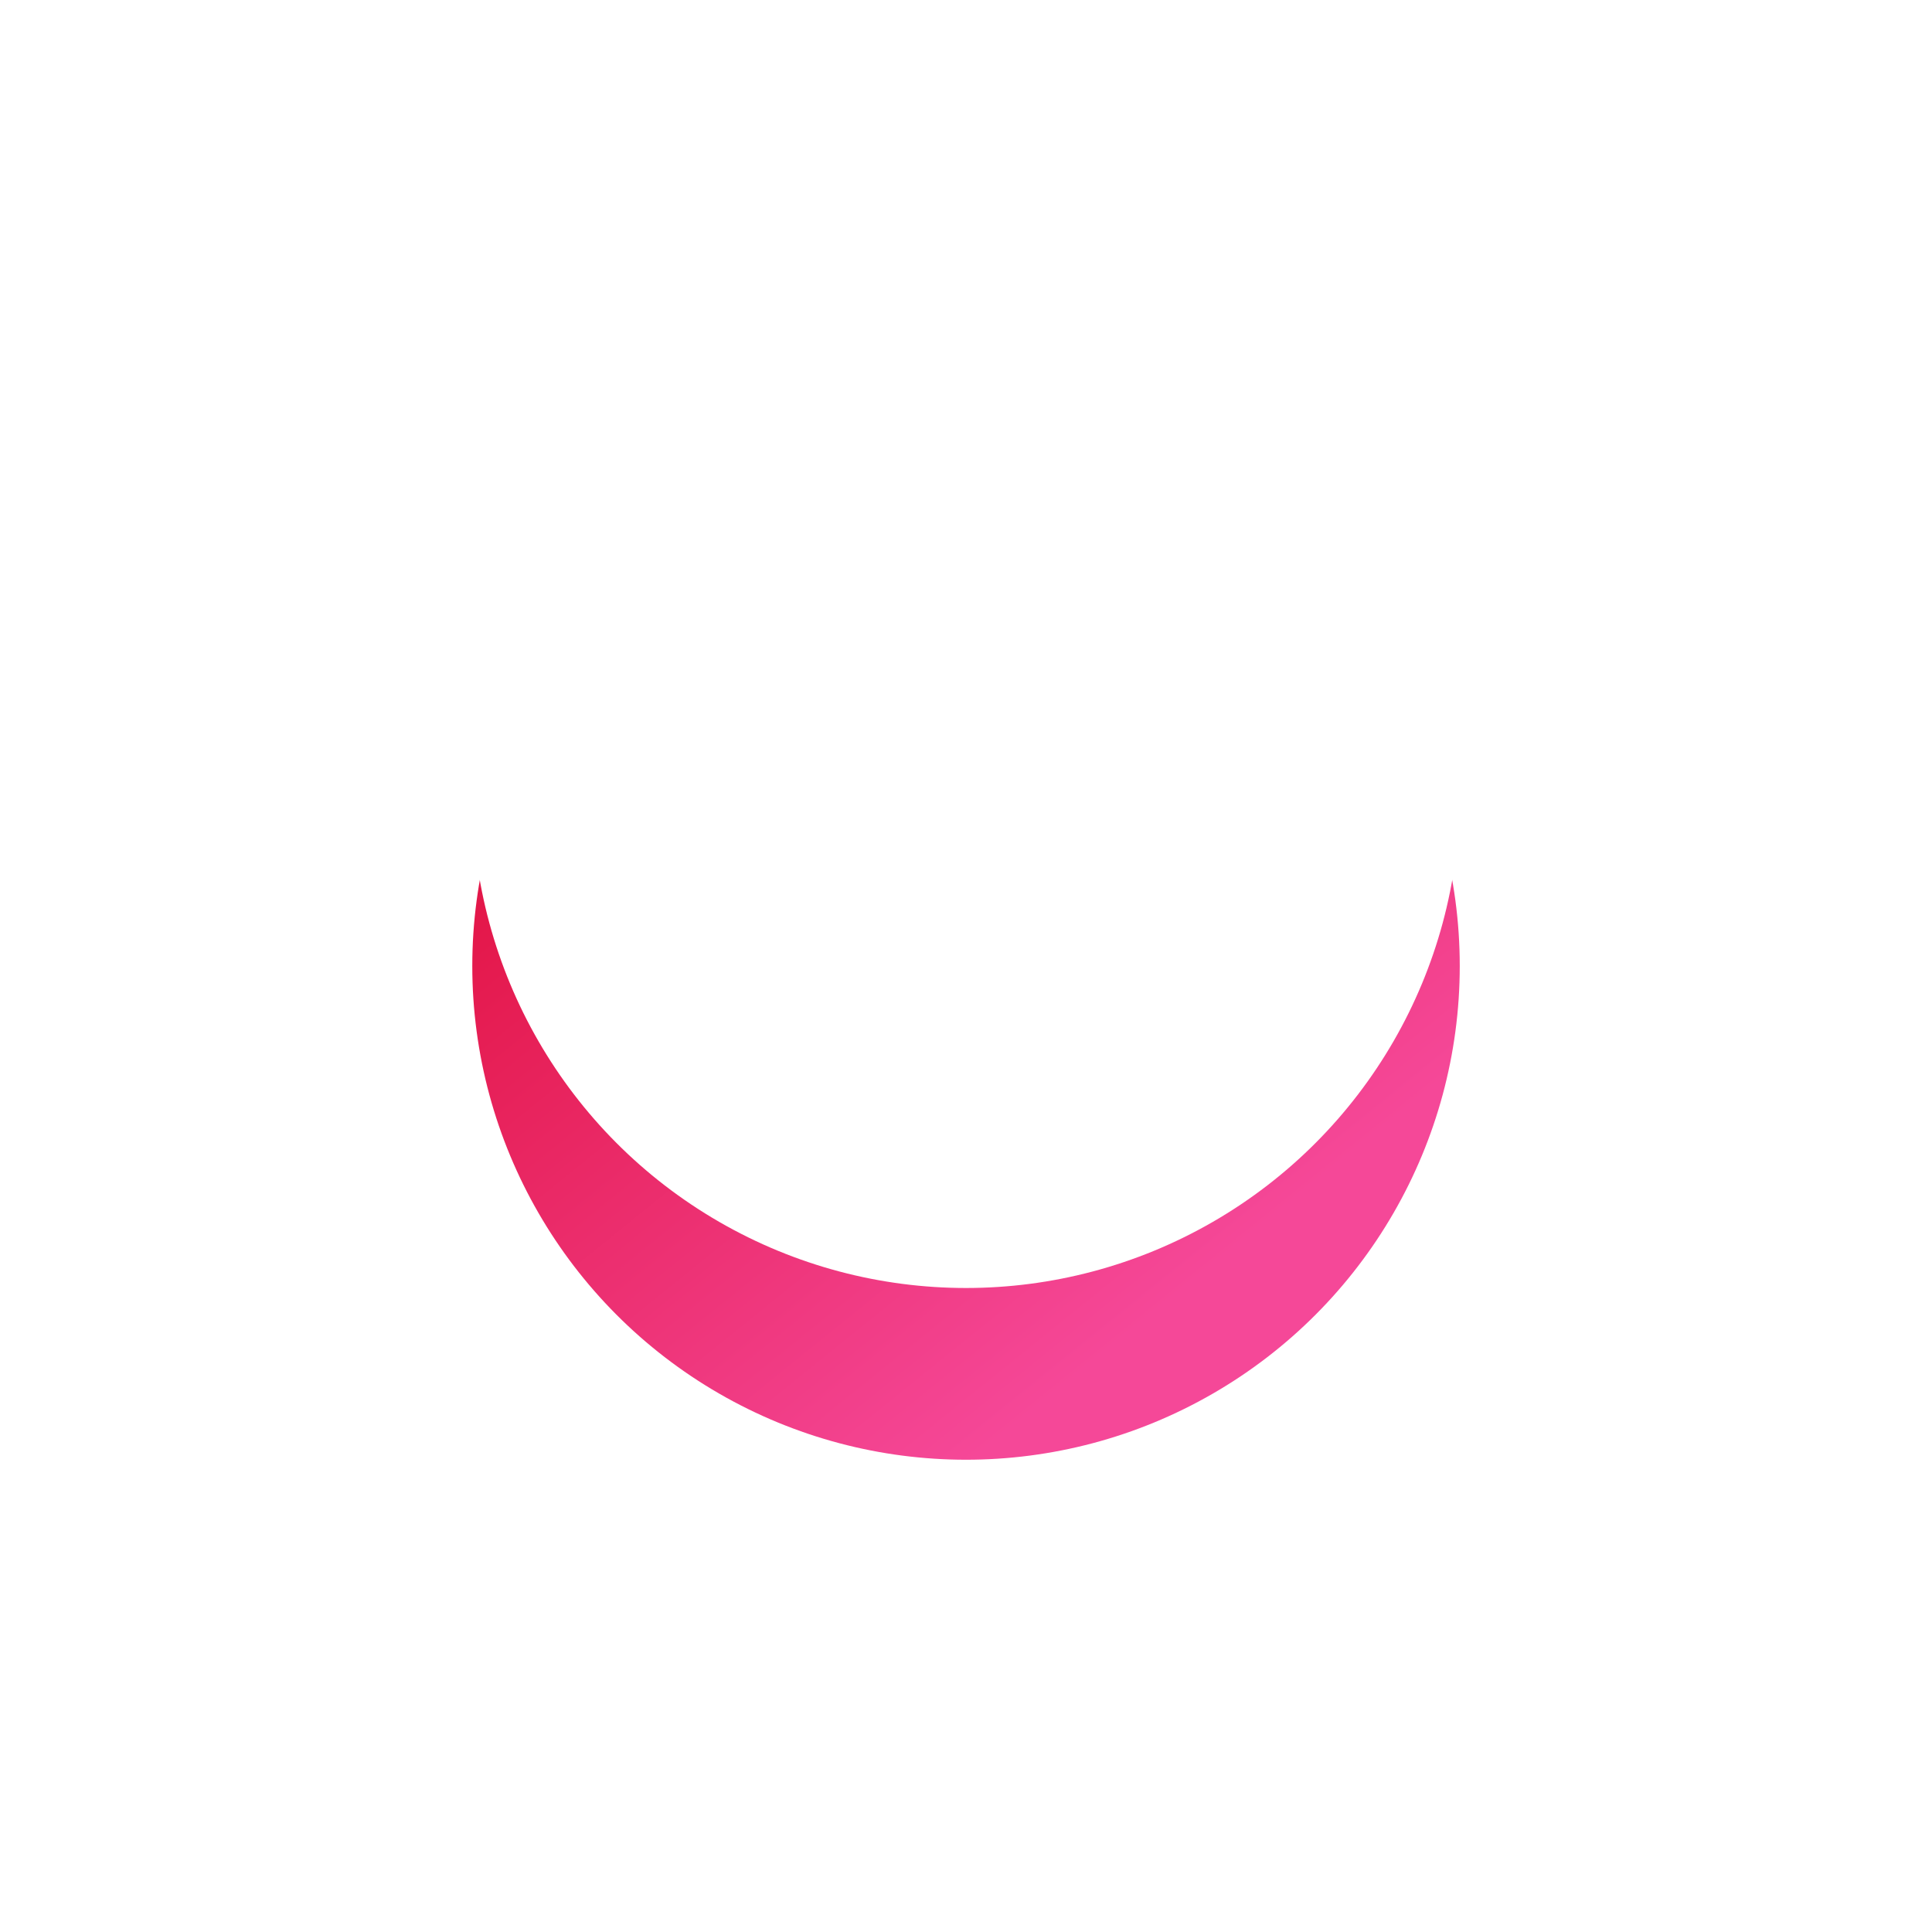
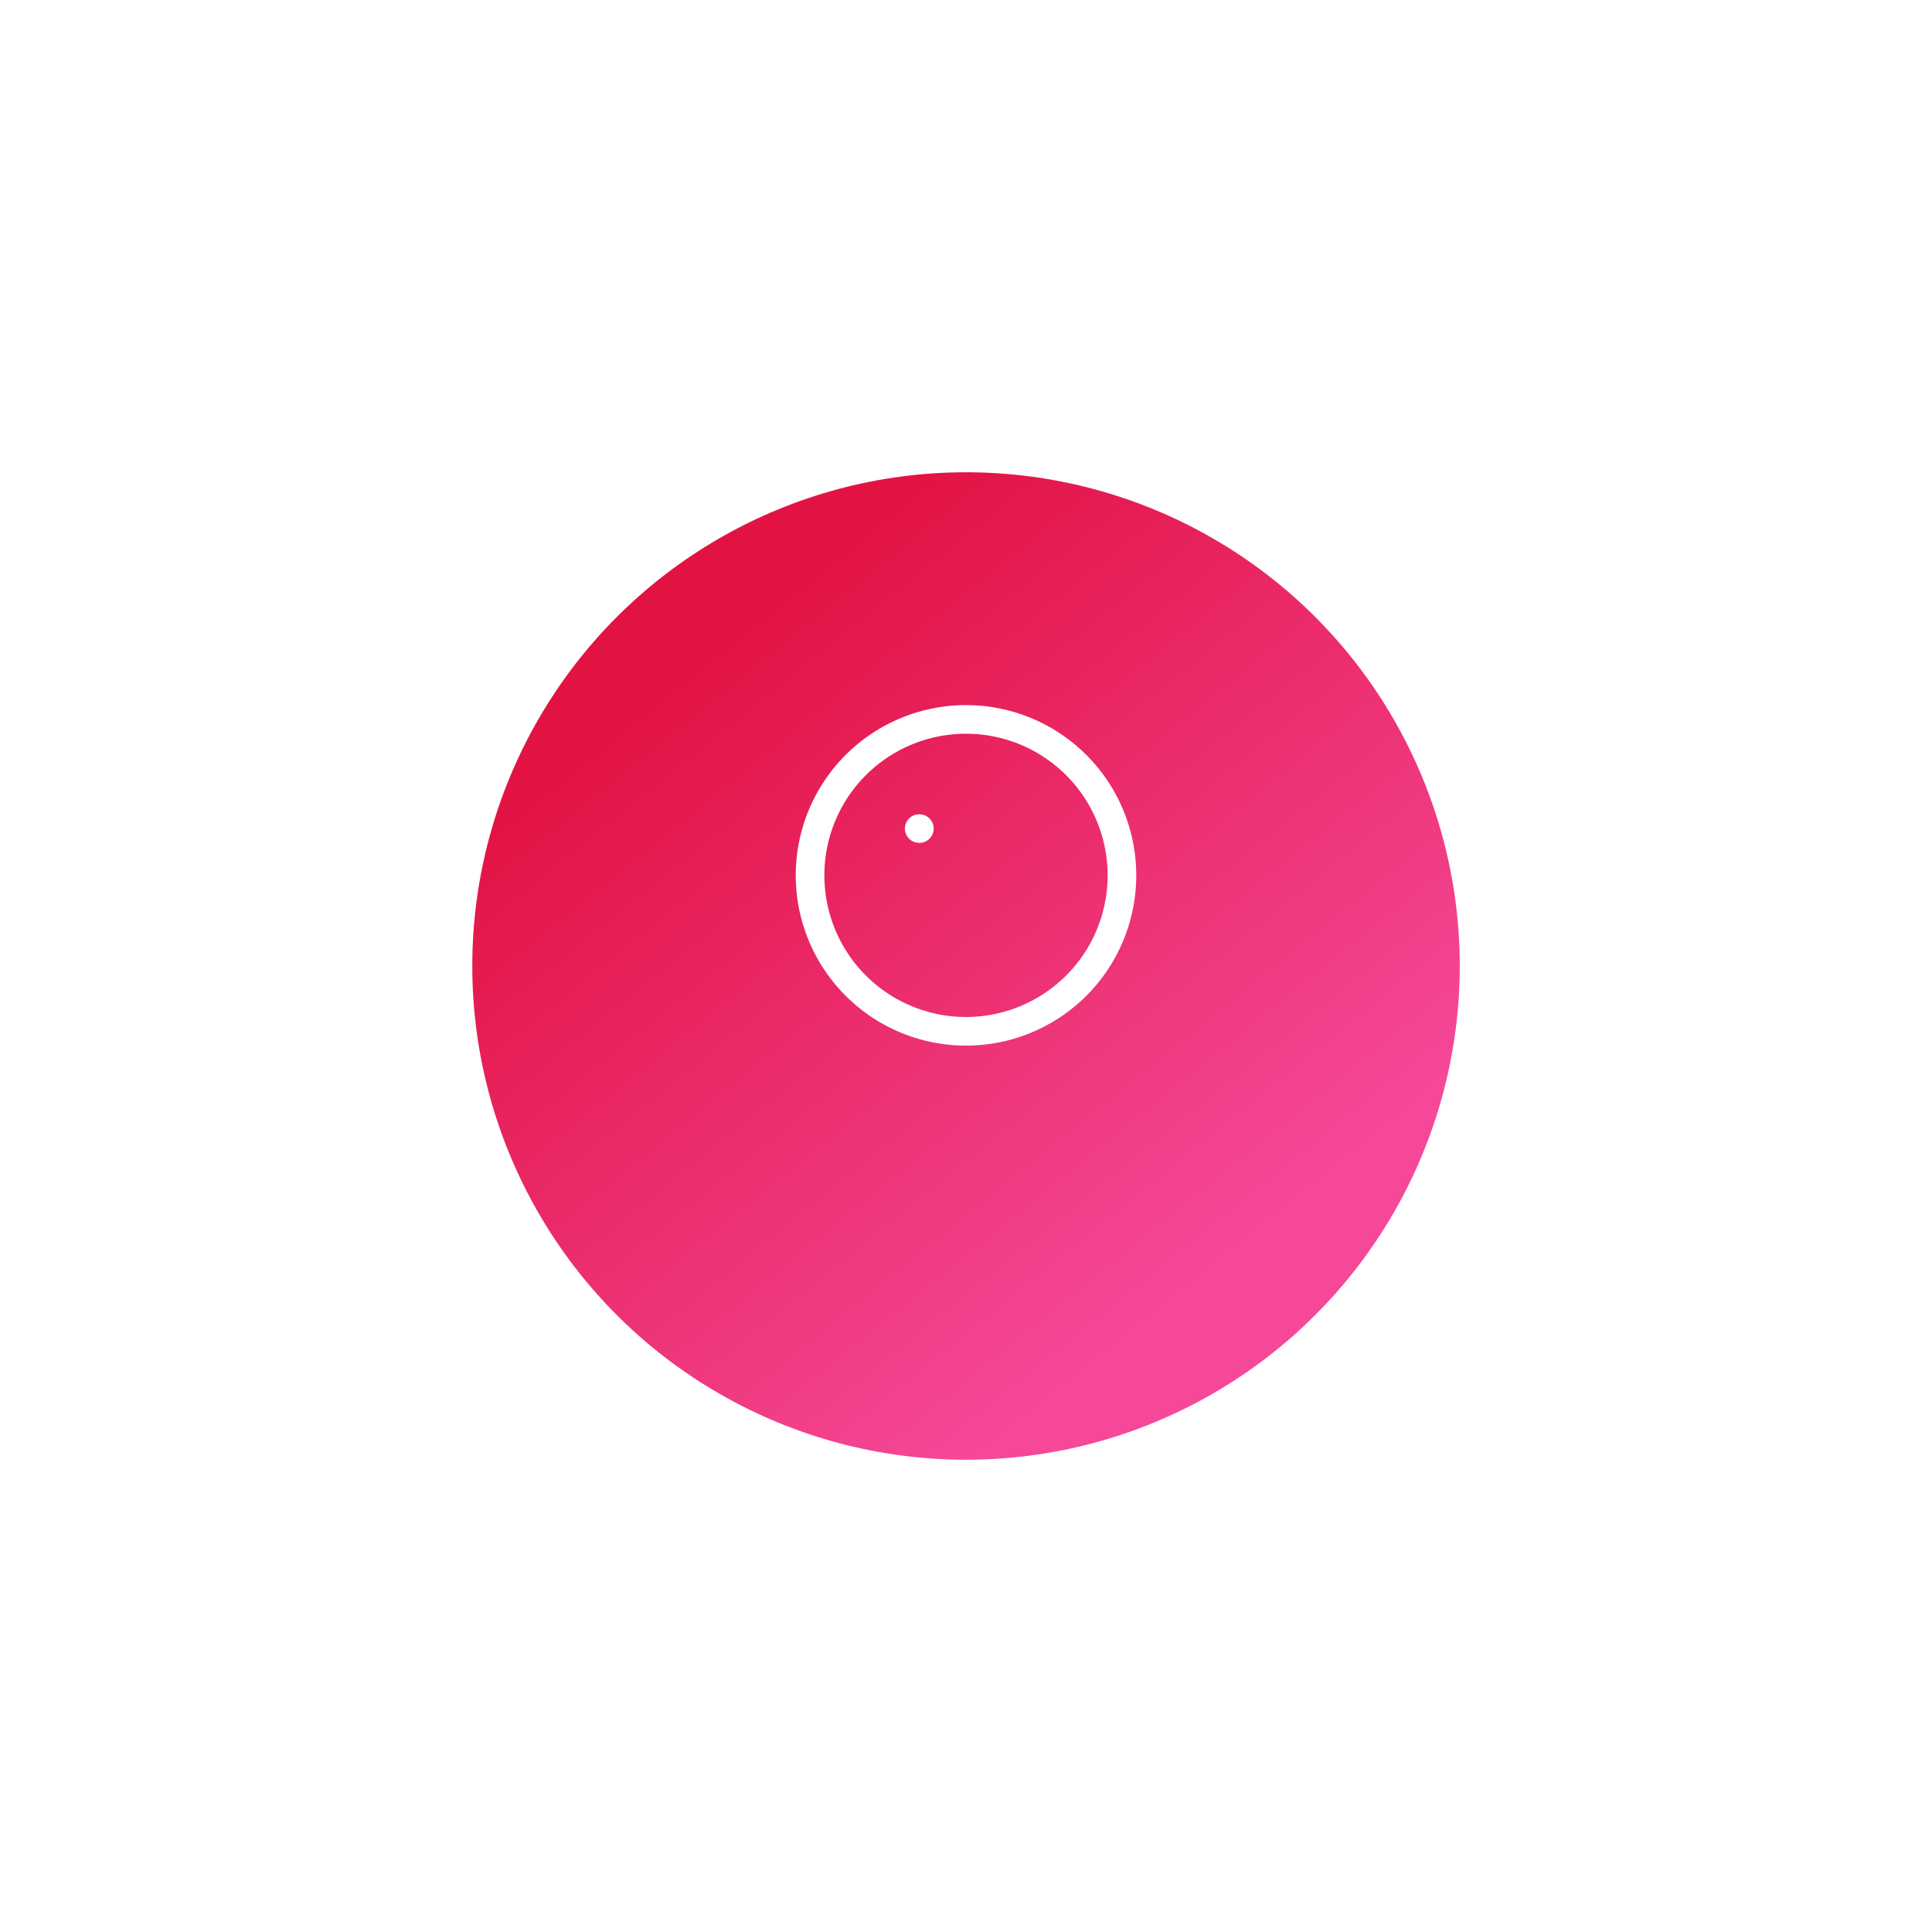
<svg xmlns="http://www.w3.org/2000/svg" width="405" height="405" viewBox="0 0 405 405">
  <defs>
    <linearGradient id="linear-gradient" x1="0.241" y1="0.174" x2="0.749" y2="0.803" gradientUnits="objectBoundingBox">
      <stop offset="0" stop-color="#e21343" />
      <stop offset="1" stop-color="#f54898" />
    </linearGradient>
    <filter id="Ellipse_26" x="0" y="0" width="405" height="405" filterUnits="userSpaceOnUse">
      <feOffset dy="19" input="SourceAlpha" />
      <feGaussianBlur stdDeviation="33" result="blur" />
      <feFlood flood-opacity="0.204" />
      <feComposite operator="in" in2="blur" />
      <feComposite in="SourceGraphic" />
    </filter>
    <filter id="Ellipse_26-2" x="0" y="0" width="405" height="405" filterUnits="userSpaceOnUse">
      <feOffset dy="-17" input="SourceAlpha" />
      <feGaussianBlur stdDeviation="13" result="blur-2" />
      <feFlood flood-opacity="0.467" result="color" />
      <feComposite operator="out" in="SourceGraphic" in2="blur-2" />
      <feComposite operator="in" in="color" />
      <feComposite operator="in" in2="SourceGraphic" />
    </filter>
  </defs>
  <g id="Group_71" data-name="Group 71" transform="translate(-67.716 -1804)">
    <g data-type="innerShadowGroup">
      <g transform="matrix(1, 0, 0, 1, 67.72, 1804)" filter="url(#Ellipse_26)">
        <circle id="Ellipse_26-3" data-name="Ellipse 26" cx="103.5" cy="103.5" r="103.5" transform="translate(99 80)" fill="url(#linear-gradient)" />
      </g>
      <g transform="matrix(1, 0, 0, 1, 67.72, 1804)" filter="url(#Ellipse_26-2)">
-         <circle id="Ellipse_26-4" data-name="Ellipse 26" cx="103.5" cy="103.5" r="103.5" transform="translate(99 80)" fill="#fff" />
-       </g>
+         </g>
    </g>
    <g id="Icon_feather-smile" data-name="Icon feather-smile" transform="translate(234.525 1951.809)">
      <path id="Path_2154" data-name="Path 2154" d="M68.381,35.69A32.69,32.69,0,1,1,35.69,3a32.69,32.69,0,0,1,32.69,32.69Z" transform="translate(0 0)" fill="none" stroke="#fff" stroke-linecap="round" stroke-linejoin="round" stroke-width="6" />
-       <path id="Path_2155" data-name="Path 2155" d="M12,21s4.9,6.538,13.076,6.538S38.152,21,38.152,21" transform="translate(10.614 21.229)" fill="none" stroke="#fff" stroke-linecap="round" stroke-linejoin="round" stroke-width="6" />
      <path id="Path_2156" data-name="Path 2156" d="M13.5,13.5h.033" transform="translate(12.383 12.383)" fill="none" stroke="#fff" stroke-linecap="round" stroke-linejoin="round" stroke-width="6" />
-       <path id="Path_2157" data-name="Path 2157" d="M22.5,13.5h.033" transform="translate(22.998 12.383)" fill="none" stroke="#fff" stroke-linecap="round" stroke-linejoin="round" stroke-width="6" />
    </g>
  </g>
</svg>